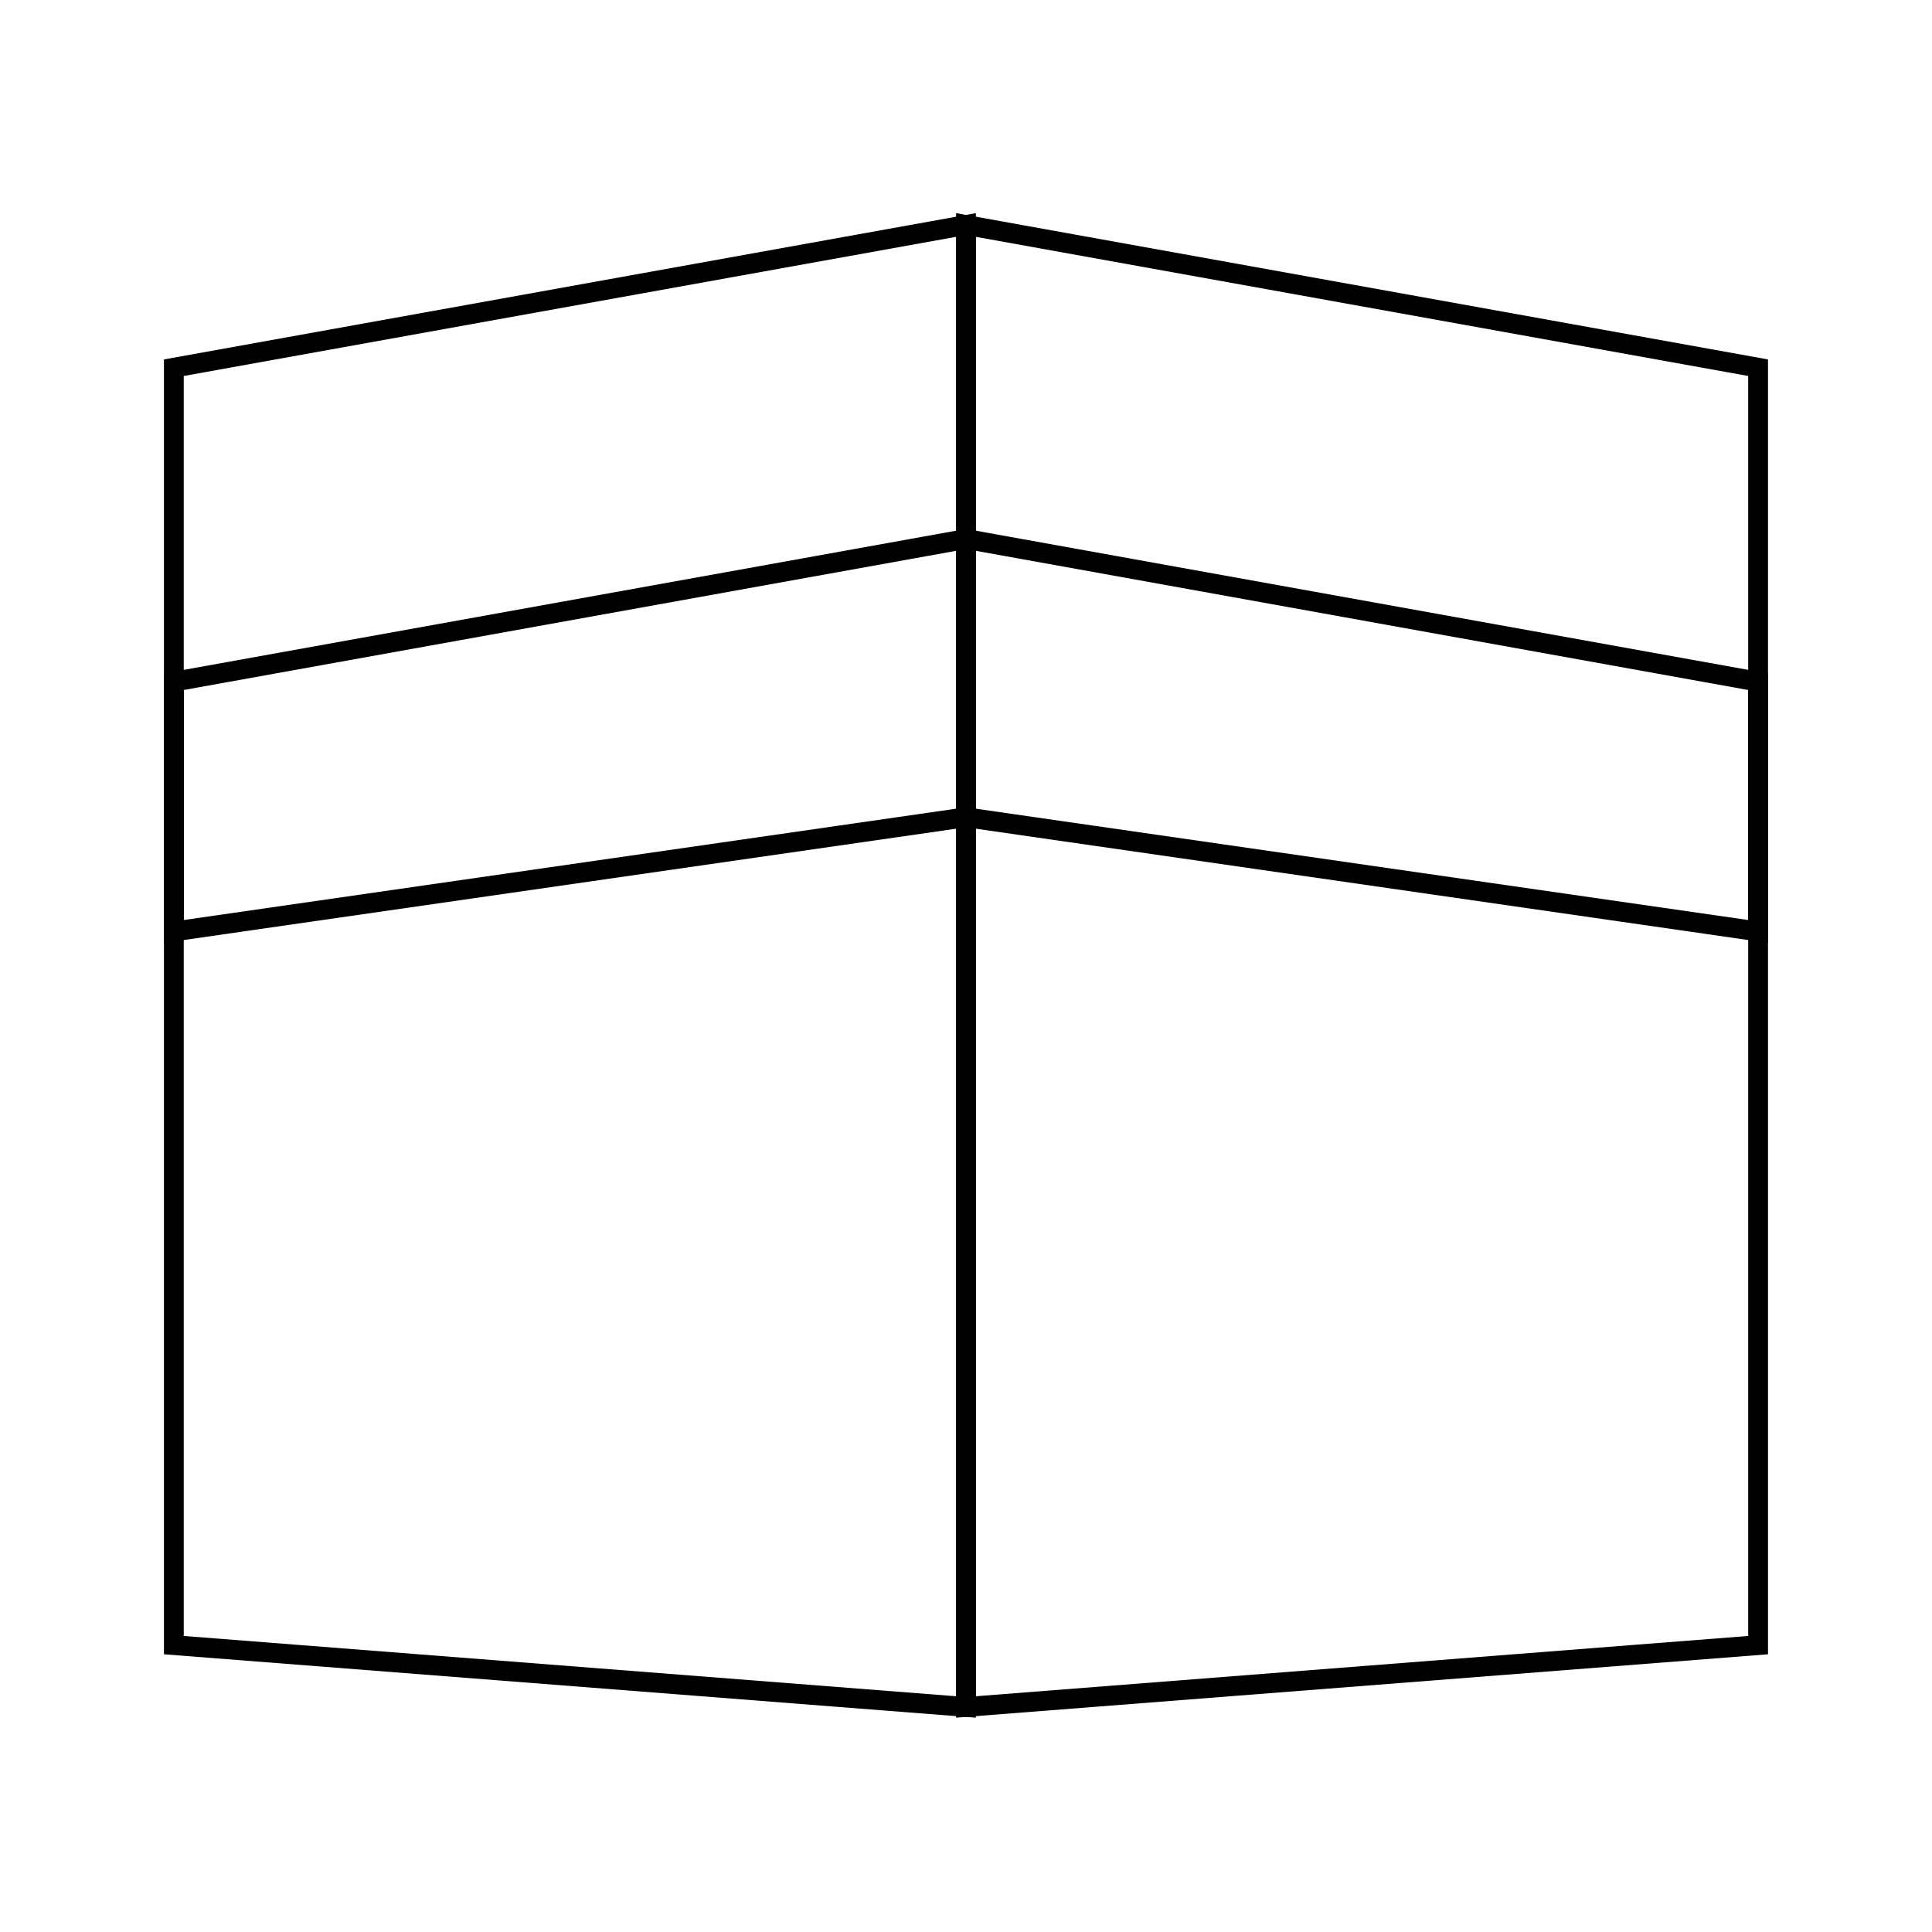
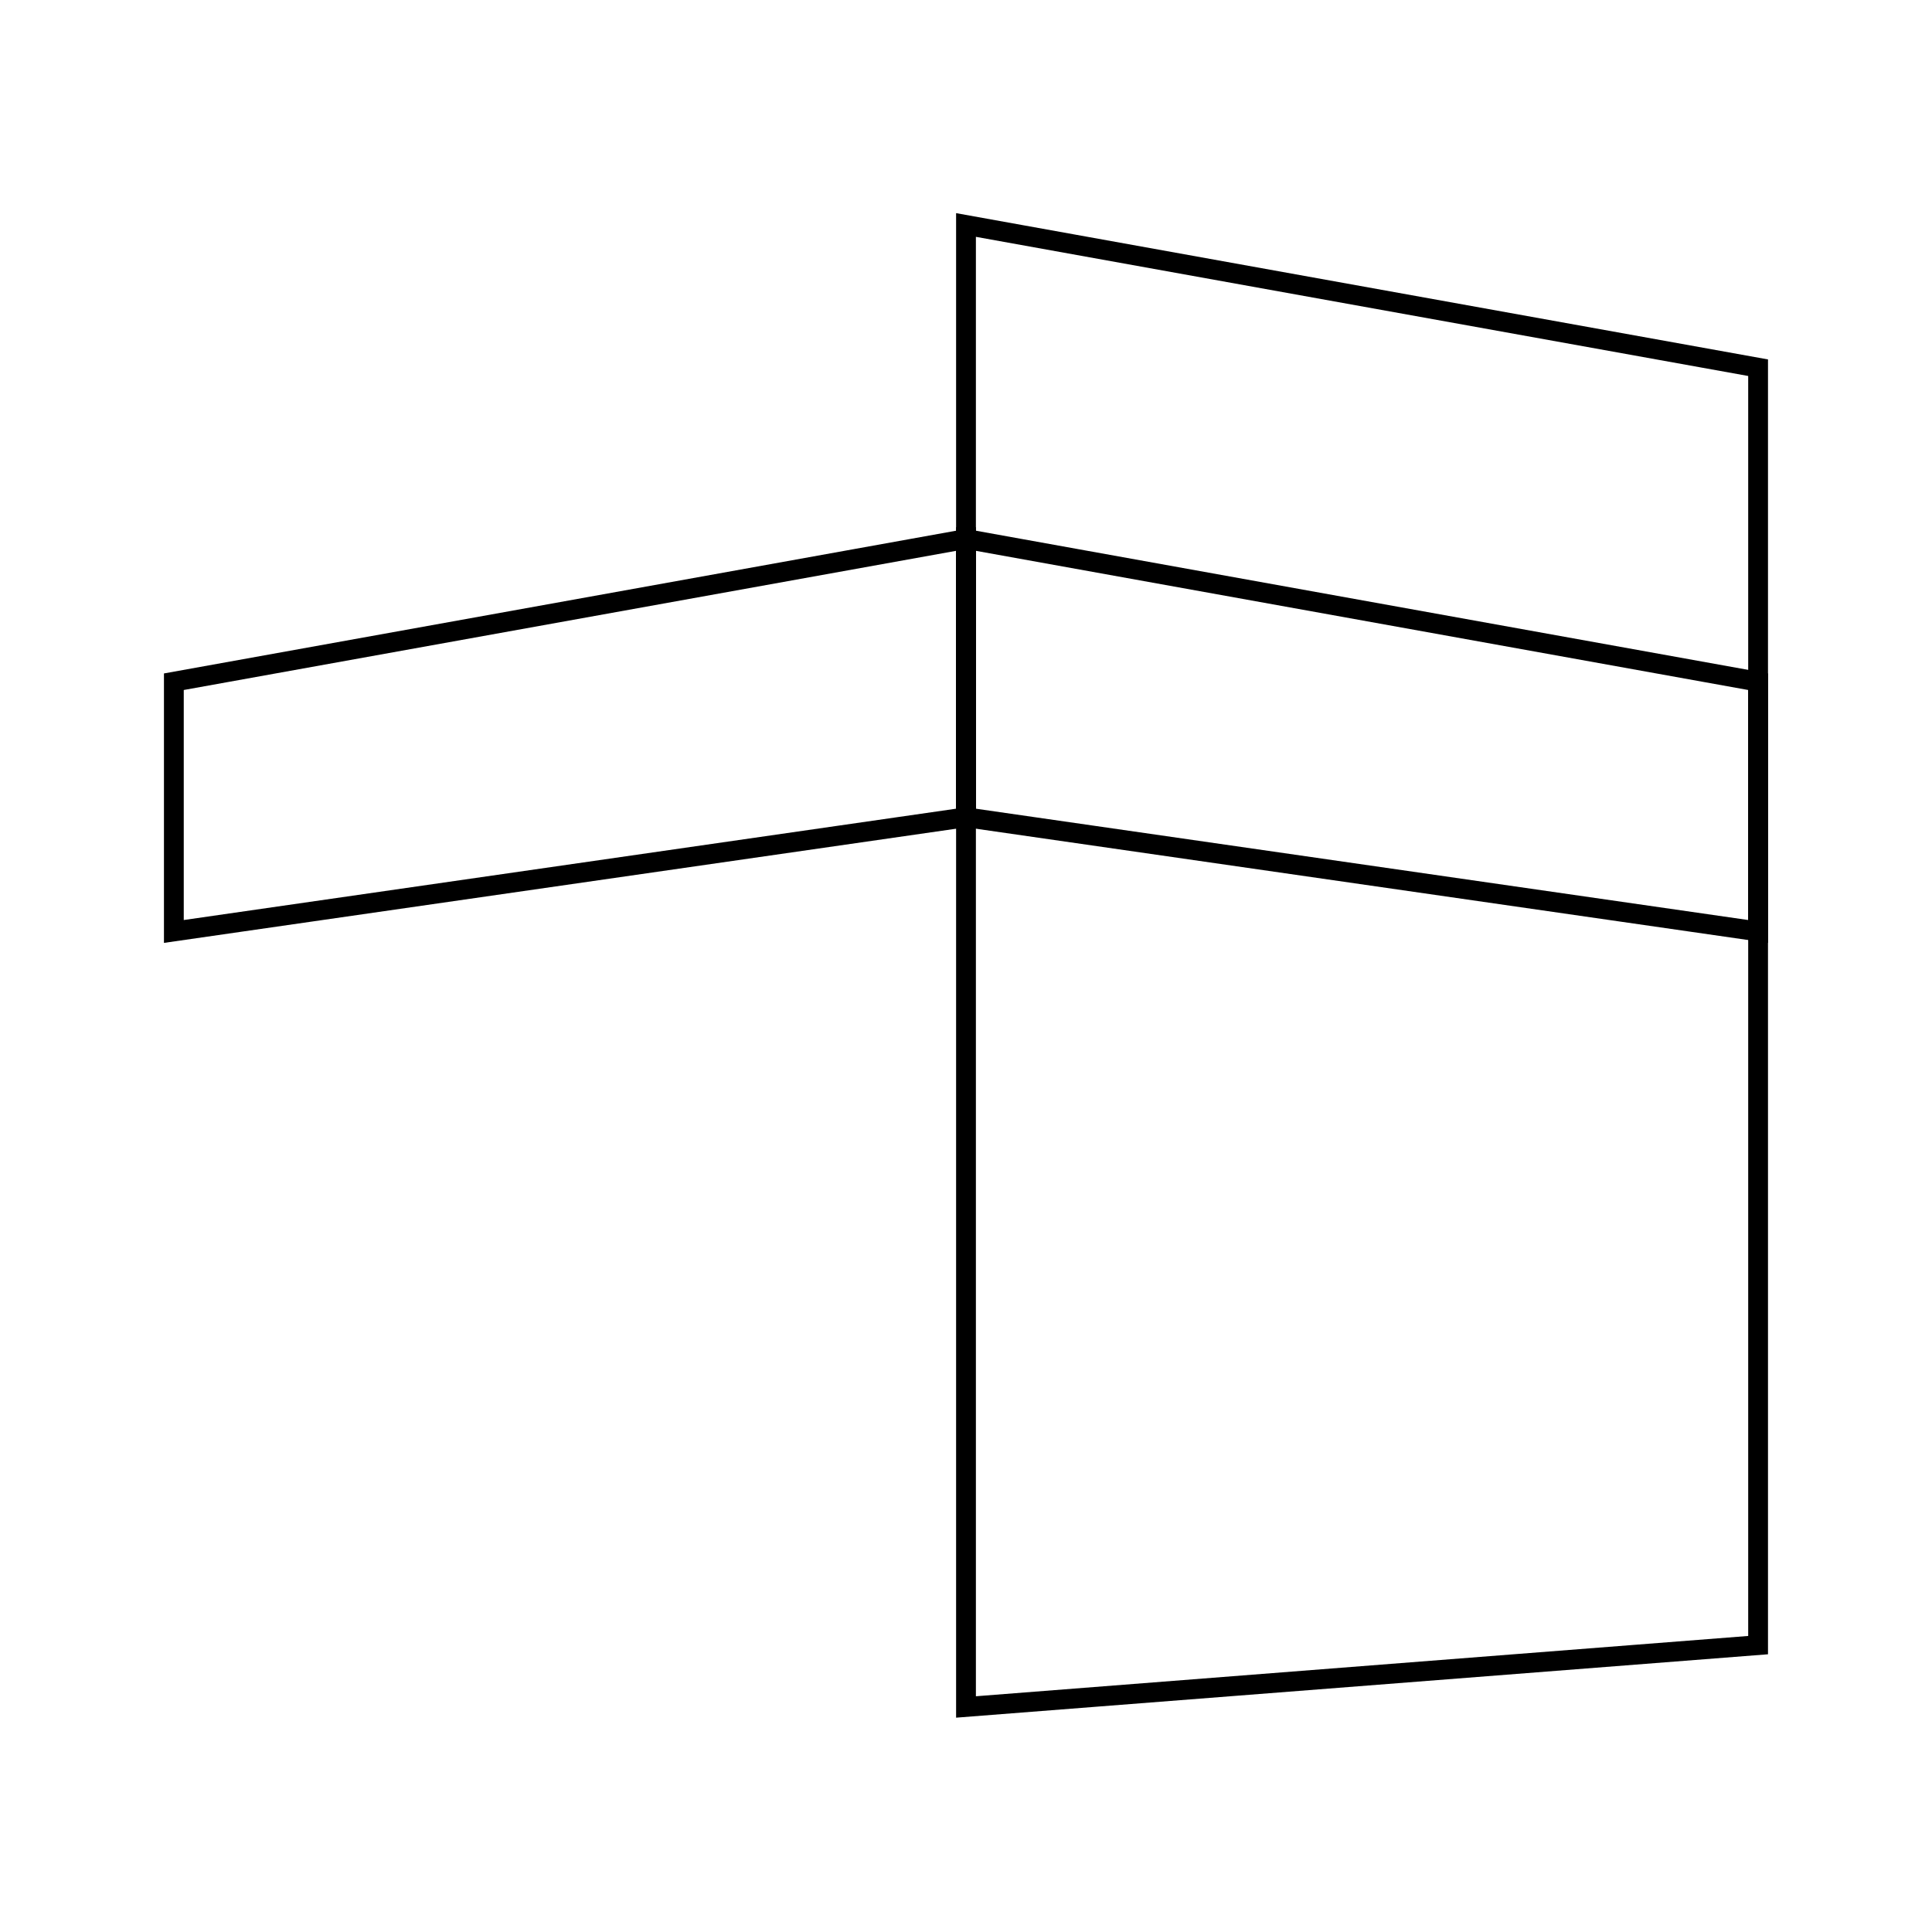
<svg xmlns="http://www.w3.org/2000/svg" width="800px" height="800px" version="1.1" viewBox="144 144 512 512">
  <defs>
    <clipPath id="d">
      <path d="m325 148.09h326.9v503.81h-326.9z" />
    </clipPath>
    <clipPath id="c">
      <path d="m325 212h326.9v254h-326.9z" />
    </clipPath>
    <clipPath id="b">
-       <path d="m148.09 148.09h326.91v503.81h-326.91z" />
-     </clipPath>
+       </clipPath>
    <clipPath id="a">
      <path d="m148.09 212h326.91v254h-326.91z" />
    </clipPath>
  </defs>
  <g>
    <g clip-path="url(#d)">
      <path transform="matrix(5.248 0 0 5.248 148.09 148.09)" d="m88 82.295-39.999 3.123v-74.836l39.999 7.207z" fill="none" stroke="#000000" stroke-miterlimit="10" />
    </g>
    <g clip-path="url(#c)">
      <path transform="matrix(5.248 0 0 5.248 148.09 148.09)" d="m88 46.257-39.999-5.766v-14.053l39.999 7.208z" fill="none" stroke="#000000" stroke-miterlimit="10" />
    </g>
    <g clip-path="url(#b)">
      <path transform="matrix(5.248 0 0 5.248 148.09 148.09)" d="m8 82.295 40 3.123v-74.836l-40 7.207z" fill="none" stroke="#000000" stroke-miterlimit="10" />
    </g>
    <g clip-path="url(#a)">
      <path transform="matrix(5.248 0 0 5.248 148.09 148.09)" d="m8 46.257 40-5.766v-14.053l-40 7.208z" fill="none" stroke="#000000" stroke-miterlimit="10" />
    </g>
  </g>
</svg>